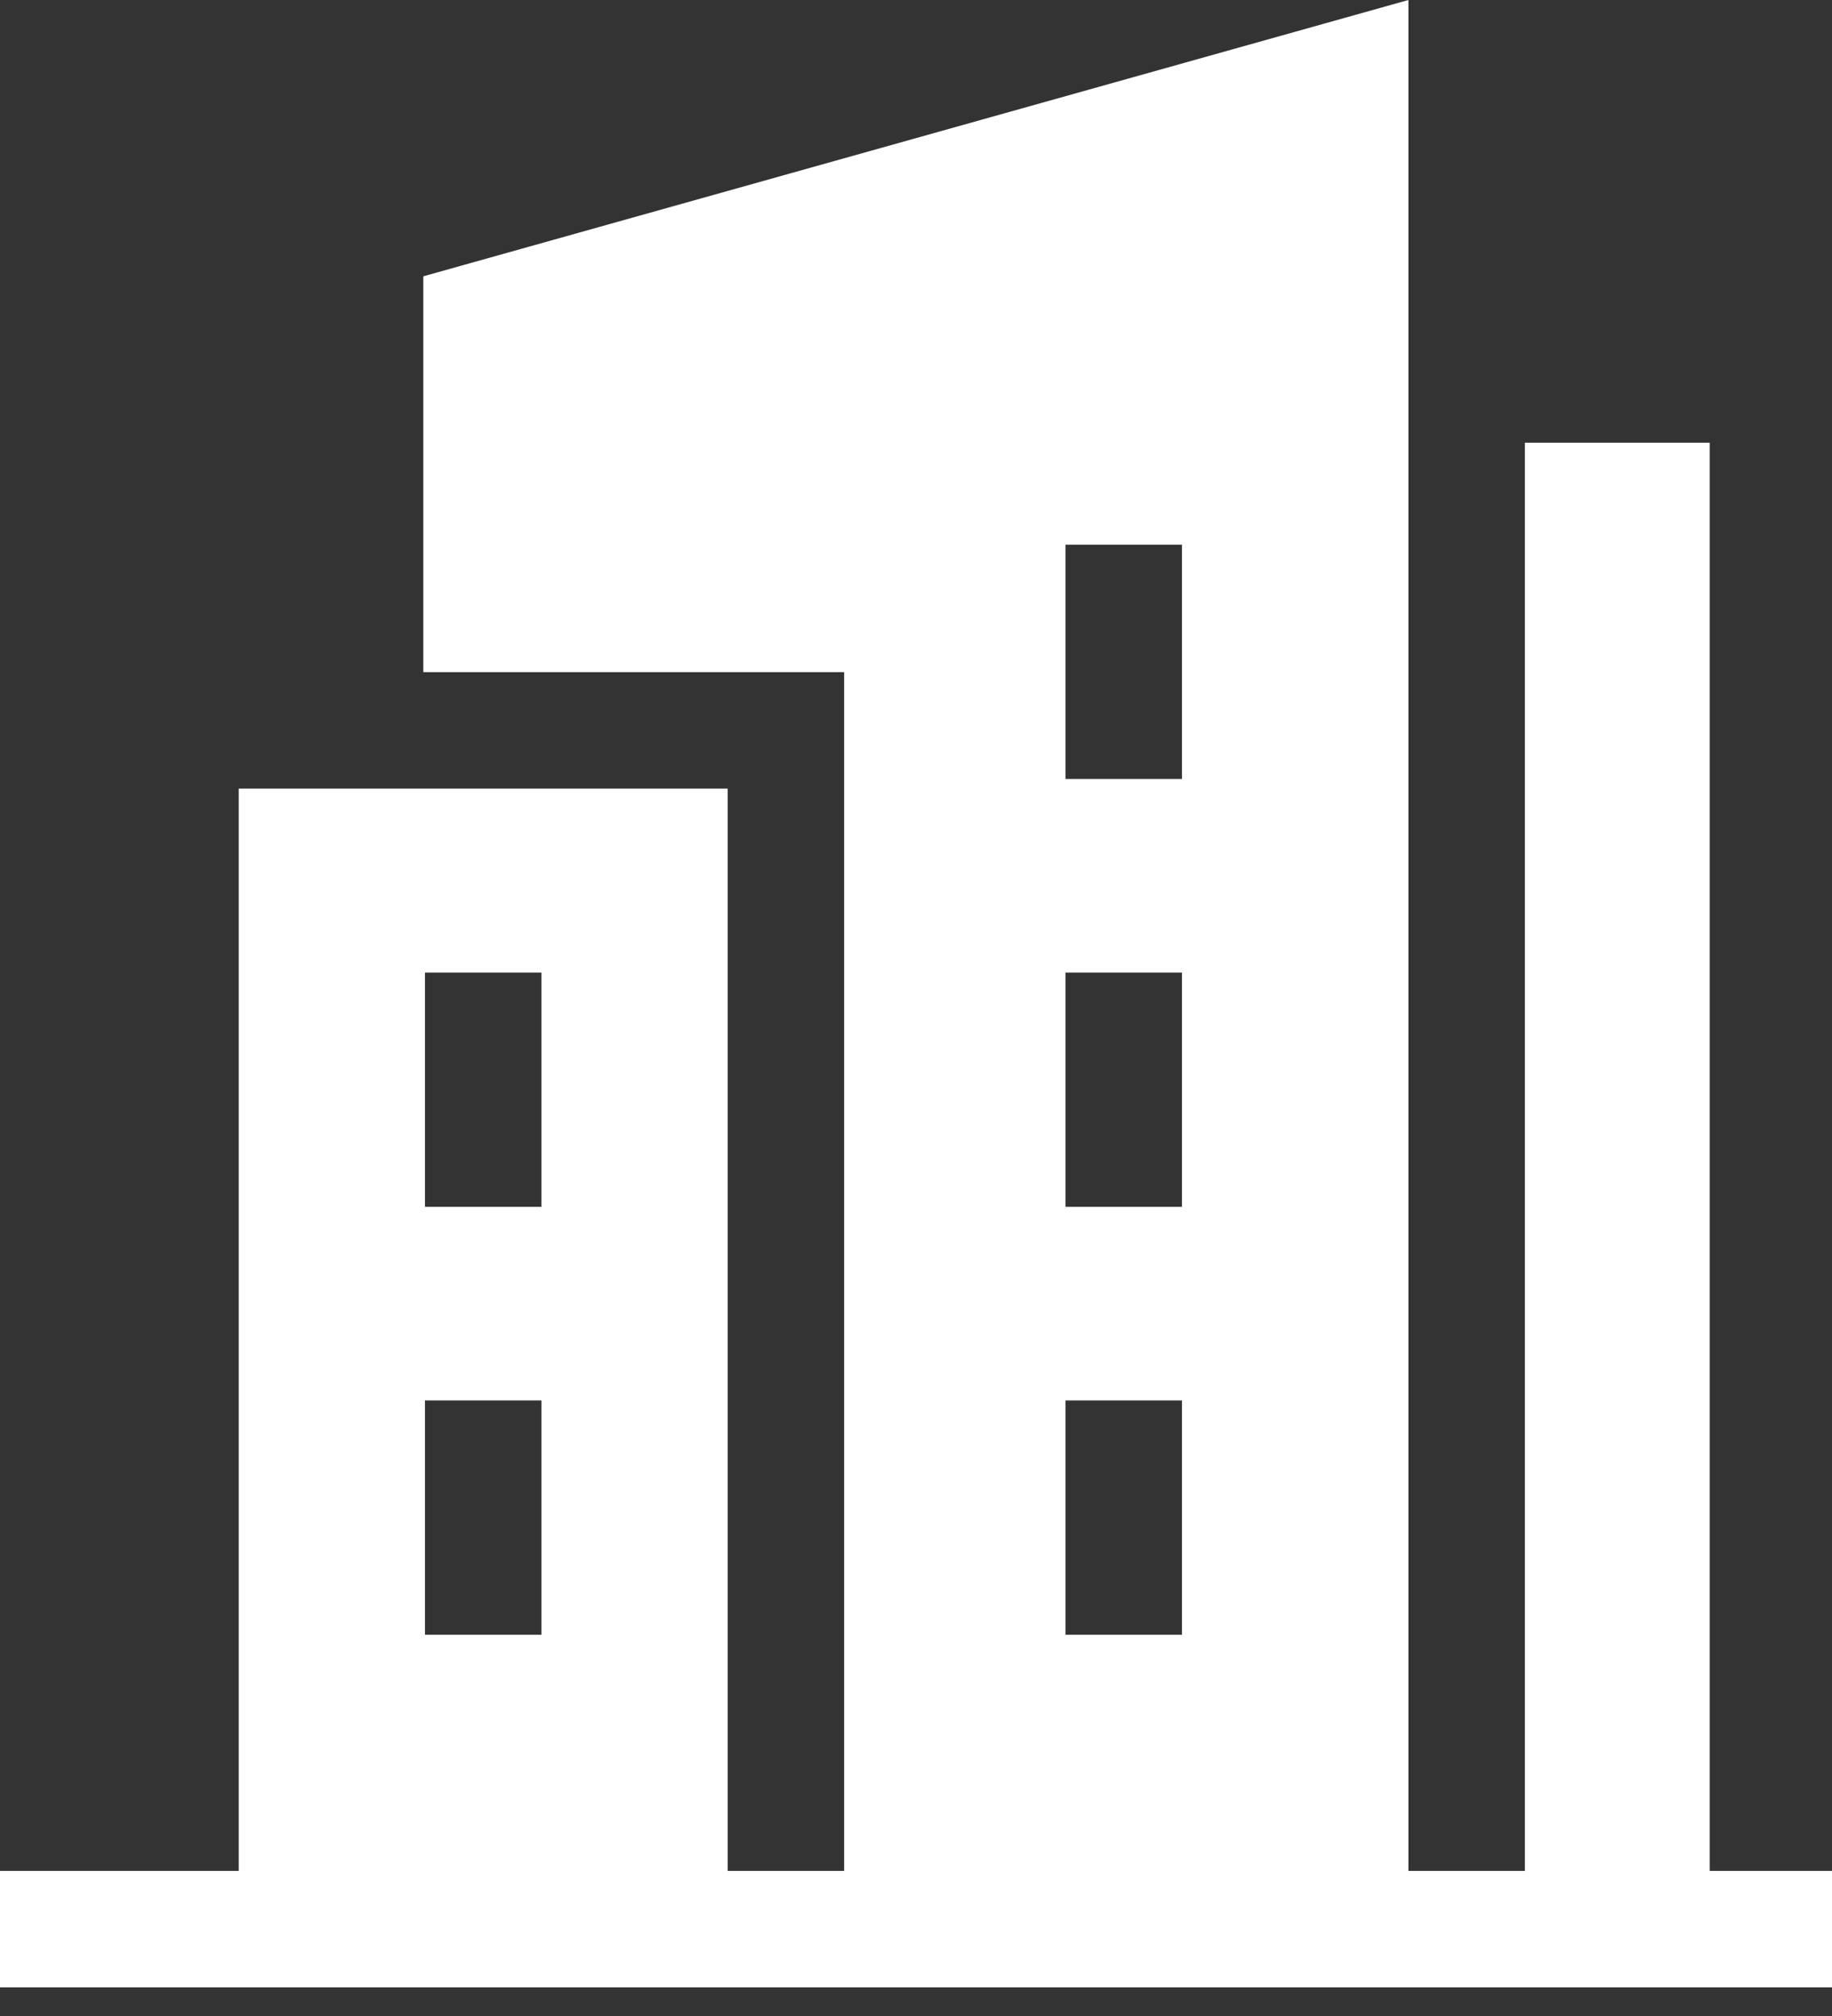
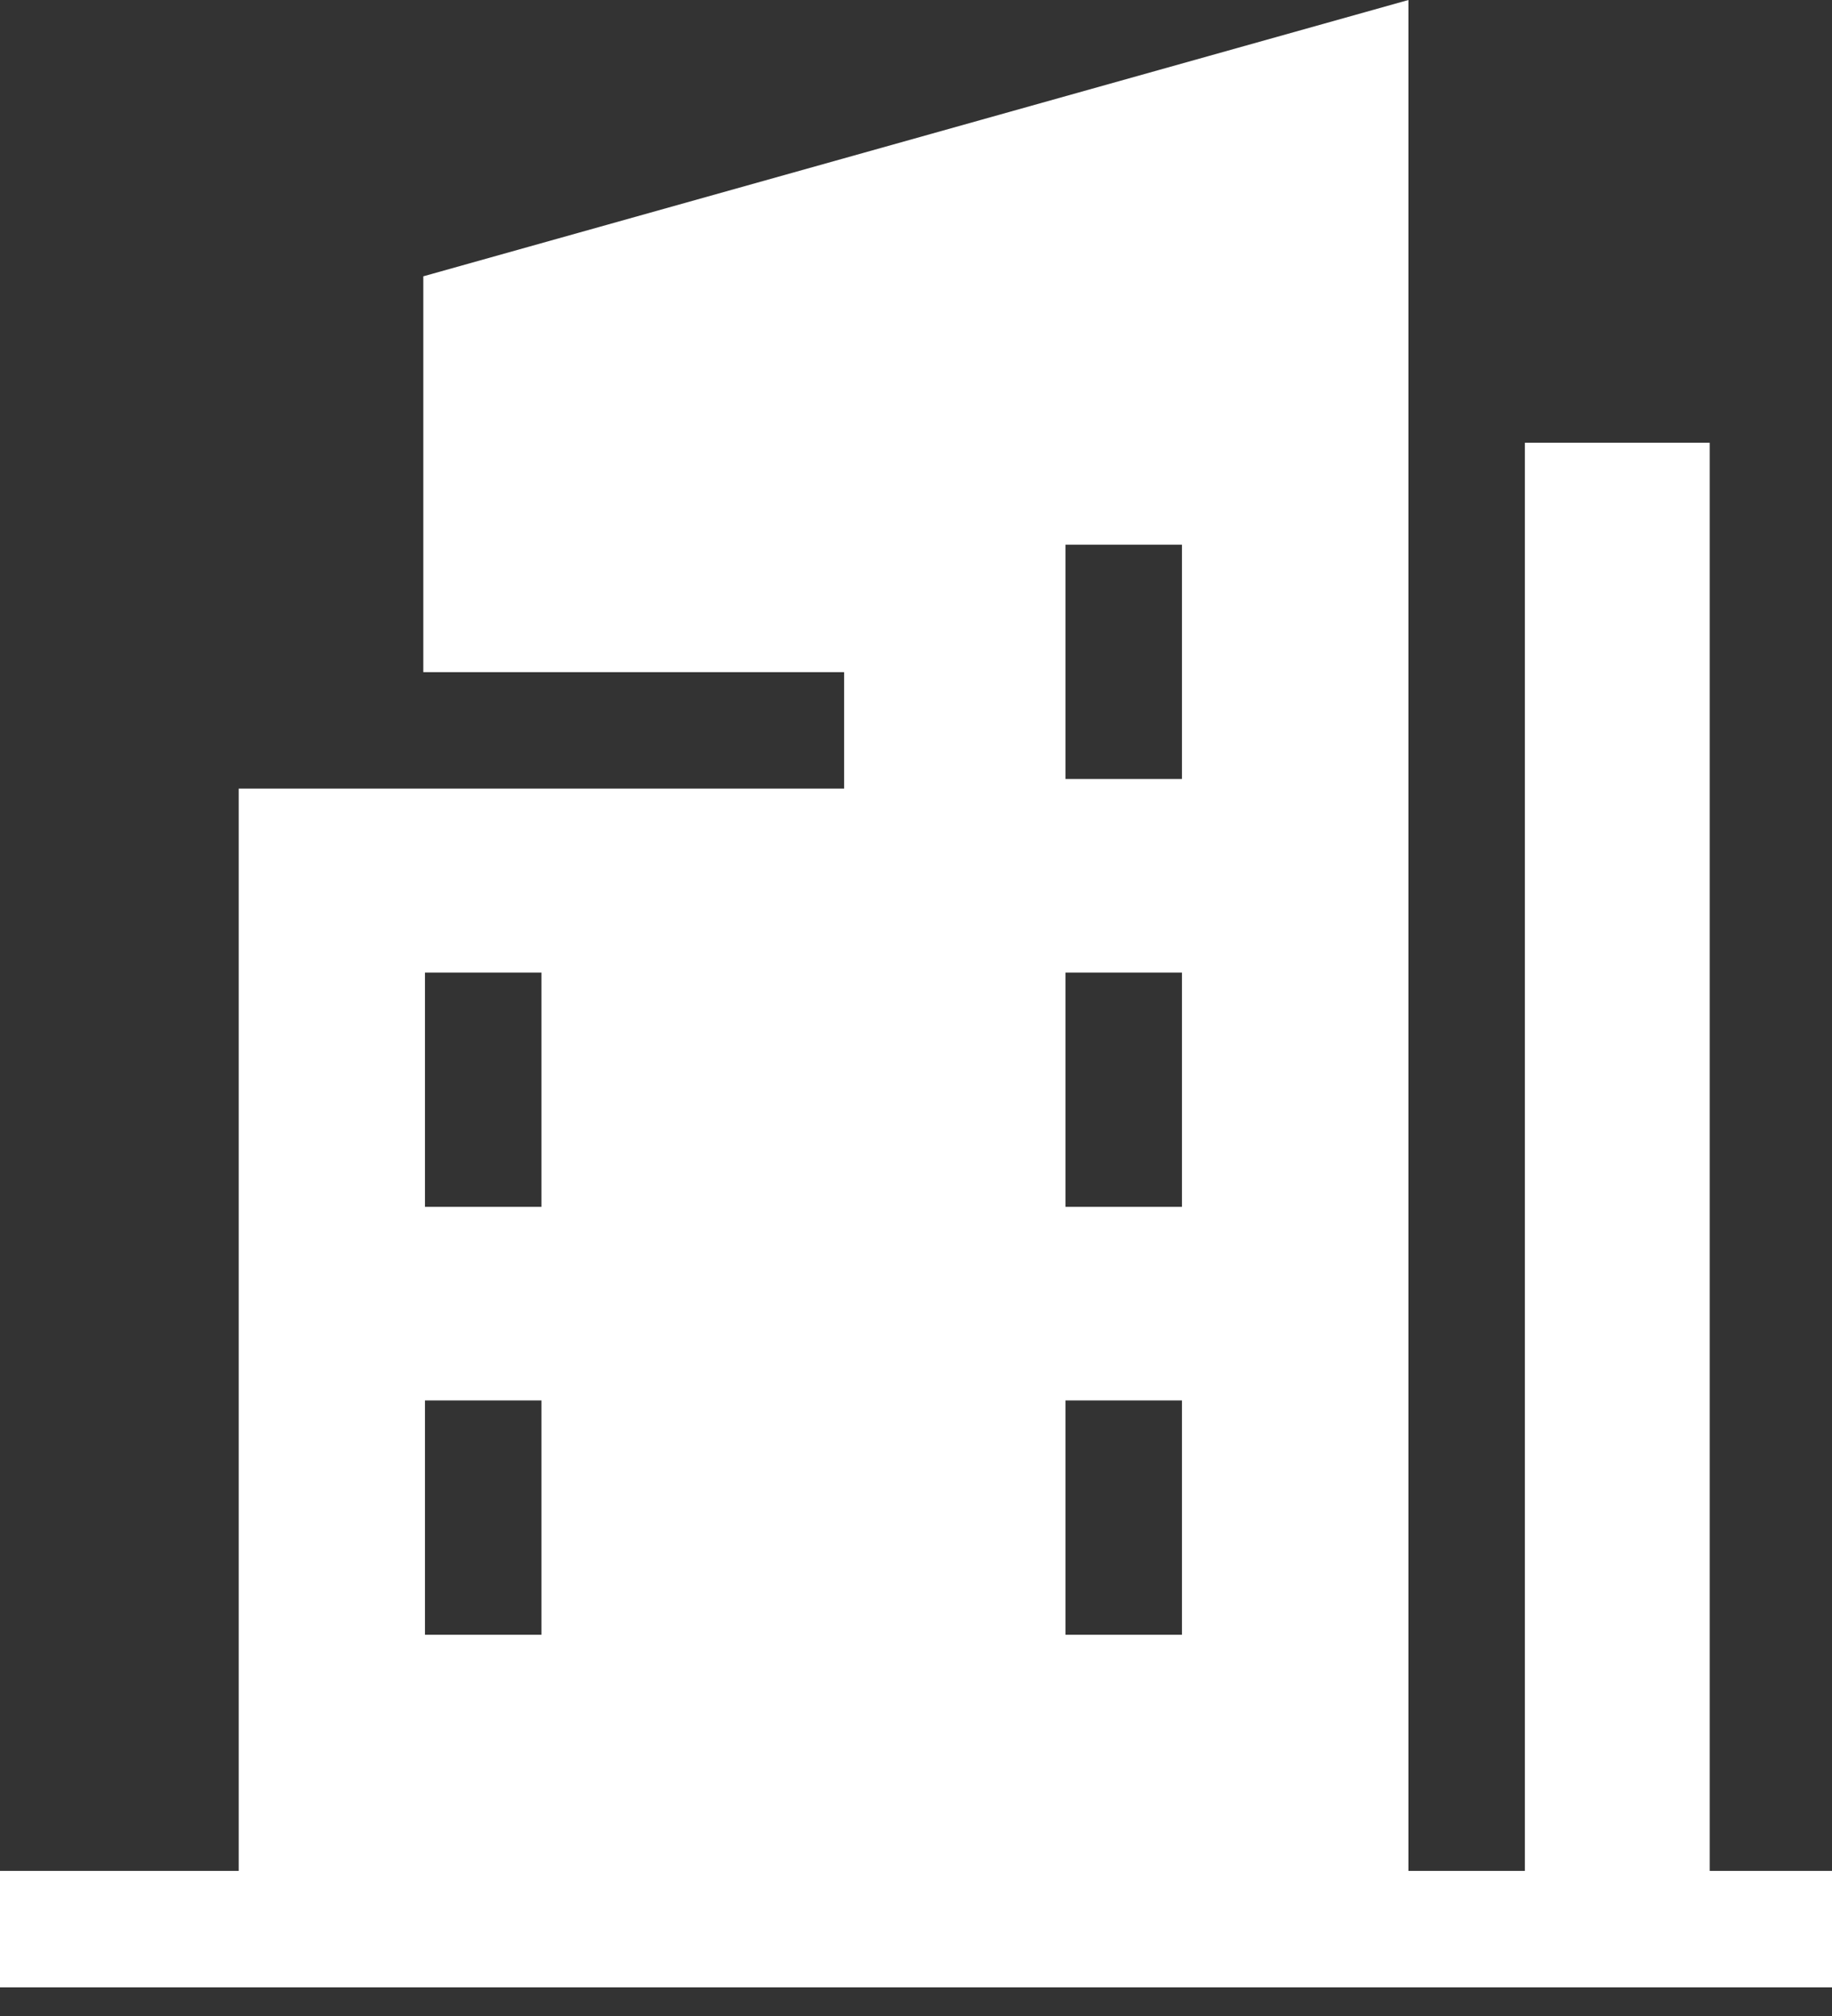
<svg xmlns="http://www.w3.org/2000/svg" width="60" height="66" viewBox="0 0 60 66" fill="none">
  <rect x="0" y="0" width="60" height="66" fill="#333333" stroke="none" />
-   <path d="M55.996 61.249V14.494H49.941V61.249H46.127V0L13.864 9.046V22.005H27.646V61.249H23.833V25.818H7.818V61.249H0V65.062H60V61.249H55.996ZM34.897 39.51V31.84H38.71V39.51H34.897ZM38.71 45.848V53.518H34.897V45.848H38.71ZM34.897 25.503V17.833H38.71V25.503H34.897ZM13.918 31.84H17.732V39.51H13.918V31.84ZM13.918 45.848H17.732V53.518H13.918V45.848Z" fill="white" />
+   <path d="M55.996 61.249V14.494H49.941V61.249H46.127V0L13.864 9.046V22.005H27.646V61.249V25.818H7.818V61.249H0V65.062H60V61.249H55.996ZM34.897 39.51V31.84H38.71V39.51H34.897ZM38.71 45.848V53.518H34.897V45.848H38.71ZM34.897 25.503V17.833H38.71V25.503H34.897ZM13.918 31.84H17.732V39.51H13.918V31.84ZM13.918 45.848H17.732V53.518H13.918V45.848Z" fill="white" />
</svg>